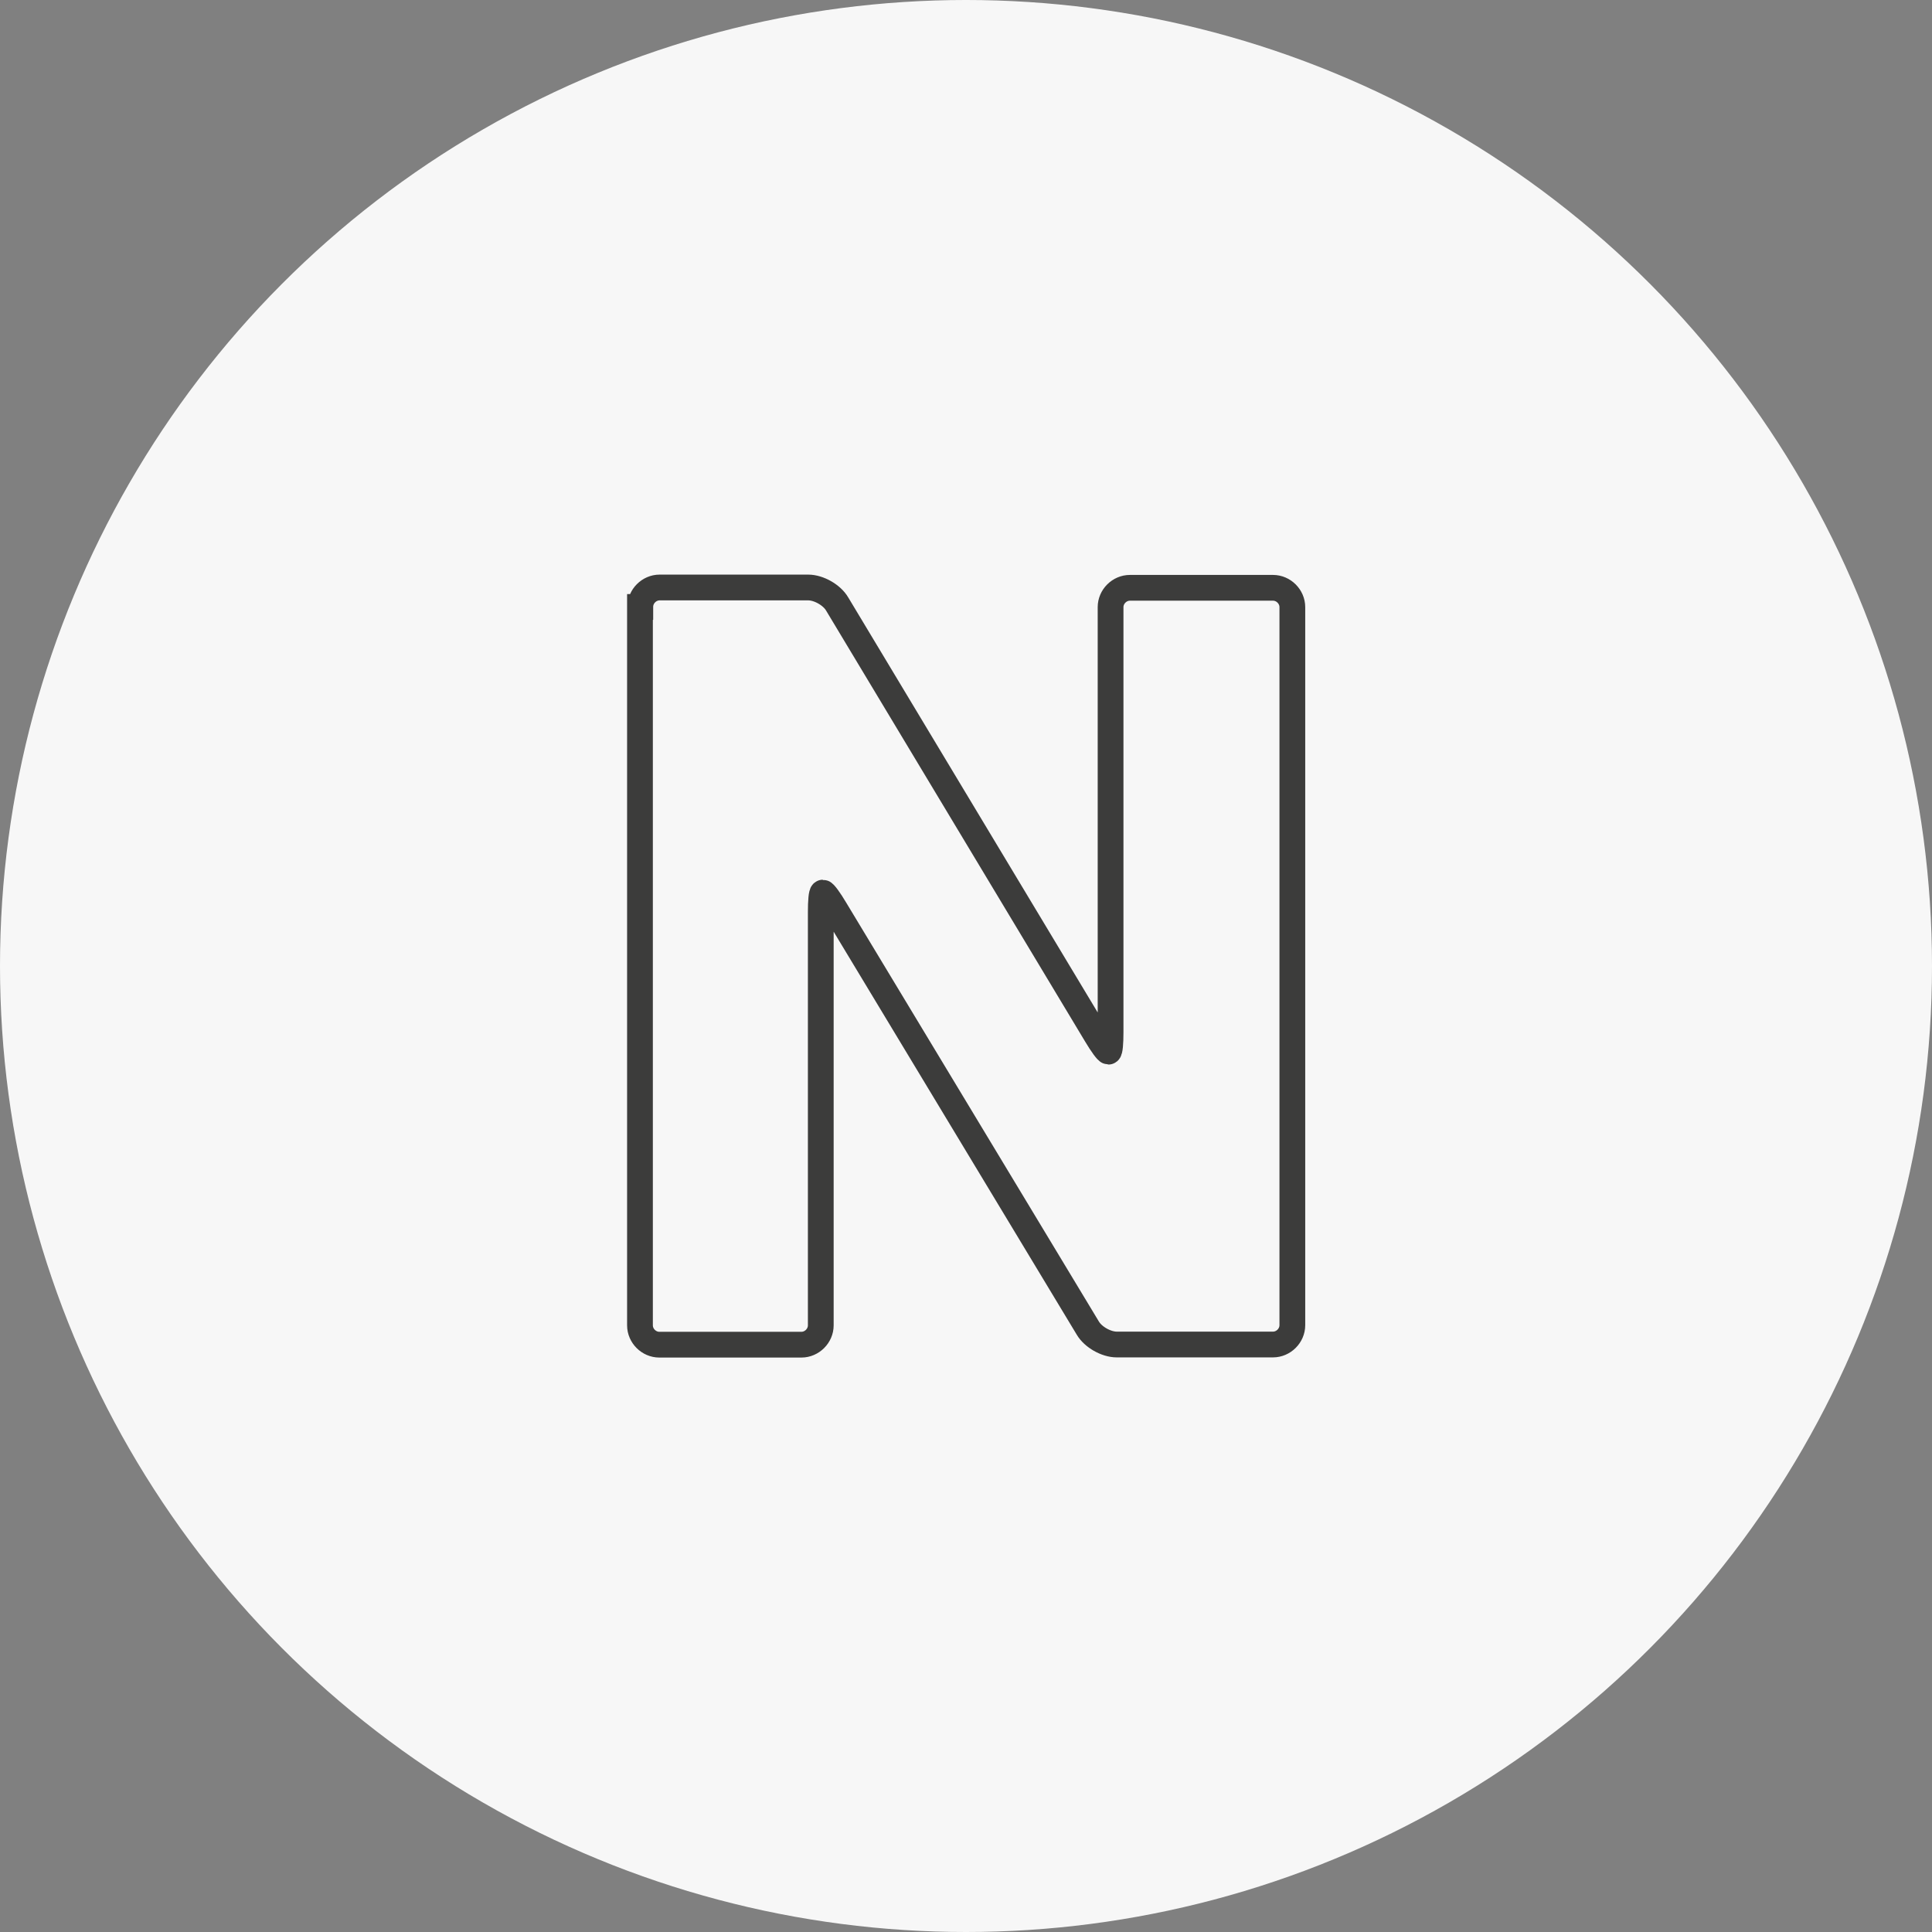
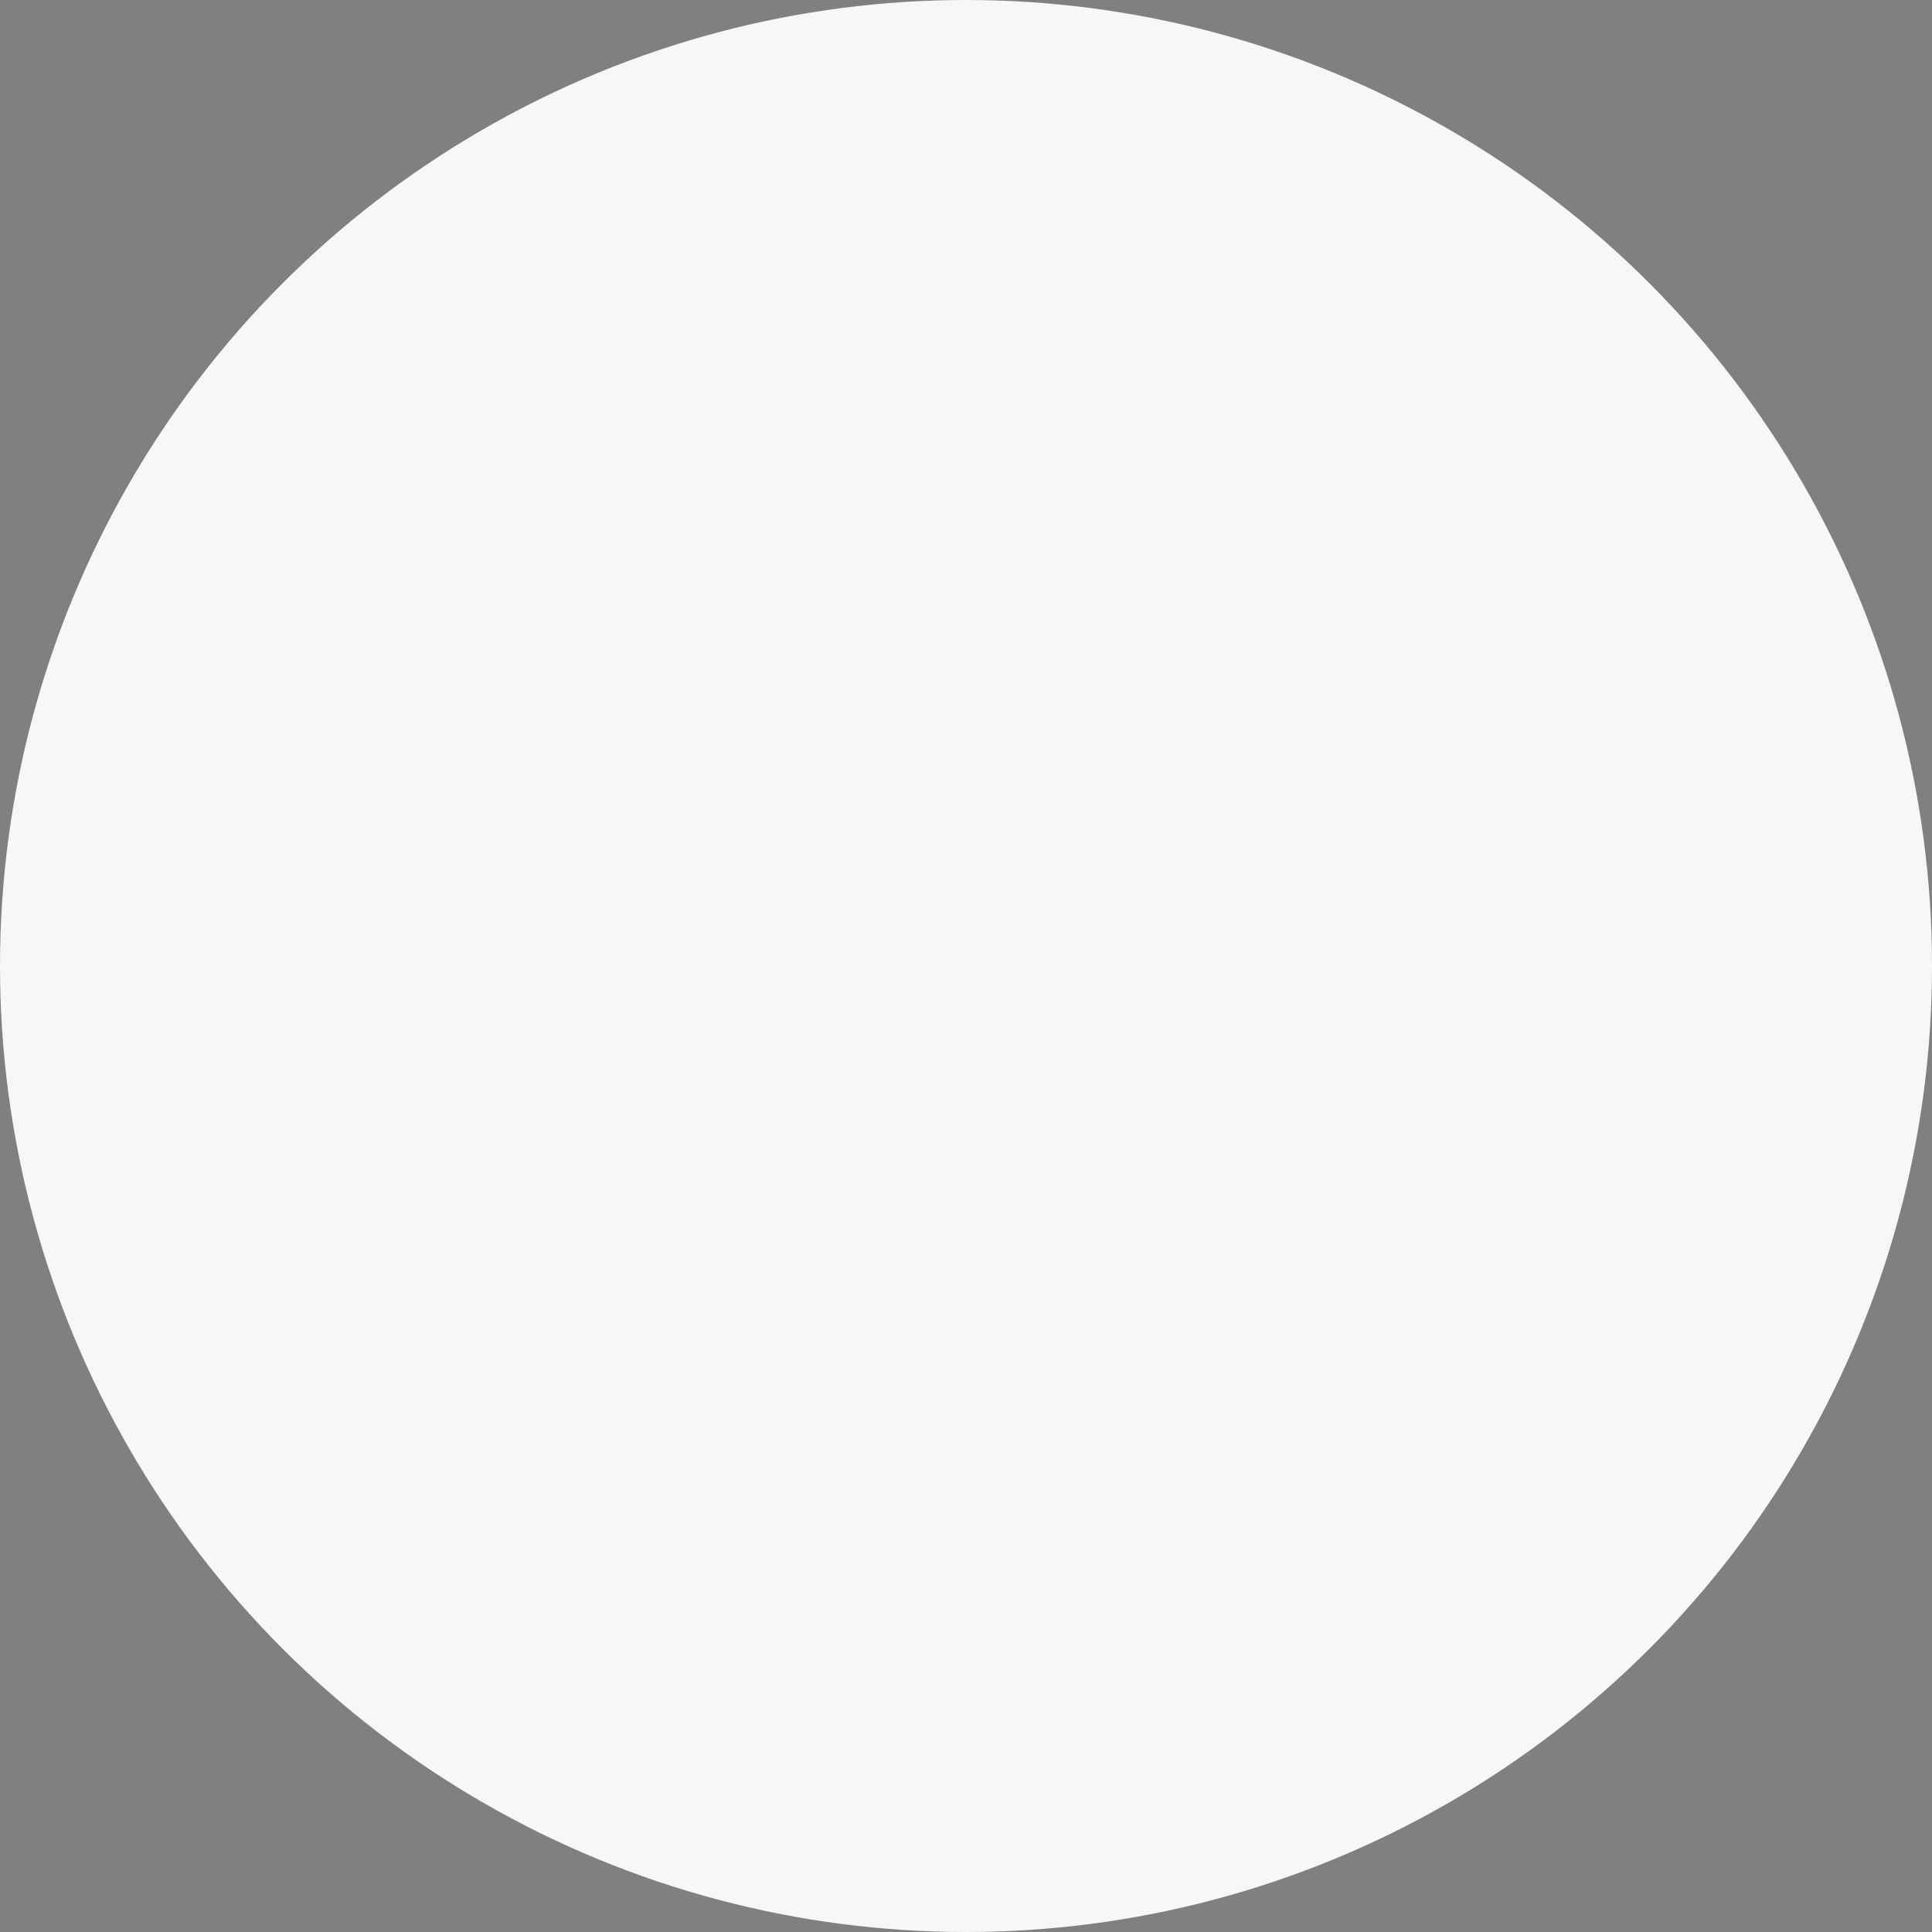
<svg xmlns="http://www.w3.org/2000/svg" id="Ebene_1" data-name="Ebene 1" viewBox="0 0 120 120">
  <rect x="0" y="0" width="120" height="120" fill="#808080" stroke="none" />
  <defs>
    <style>
      .cls-1 {
        fill: #f7f7f7;
        stroke-width: 0px;
      }

      .cls-2 {
        fill: none;
        stroke: #3c3c3b;
        stroke-miterlimit: 10;
        stroke-width: 1.6px;
      }
    </style>
  </defs>
  <circle class="cls-1" cx="60" cy="60" r="60" />
-   <path class="cls-2" d="M39.77,37.69c0-.65.55-1.2,1.2-1.2h9.23c.65,0,1.47.46,1.8,1.03l16.09,26.77c.34.57.67,1.03.76,1.03s.13-.55.13-1.2v-26.41c0-.65.55-1.2,1.2-1.2h8.89c.65,0,1.2.55,1.2,1.2v44.6c0,.65-.55,1.2-1.2,1.2h-9.71c-.65,0-1.47-.46-1.8-1.03l-15.69-26.01c-.34-.57-.67-1.03-.76-1.03s-.13.55-.13,1.2v25.68c0,.65-.55,1.2-1.2,1.2h-8.83c-.65,0-1.2-.55-1.2-1.2v-44.62h.02Z" />
</svg>